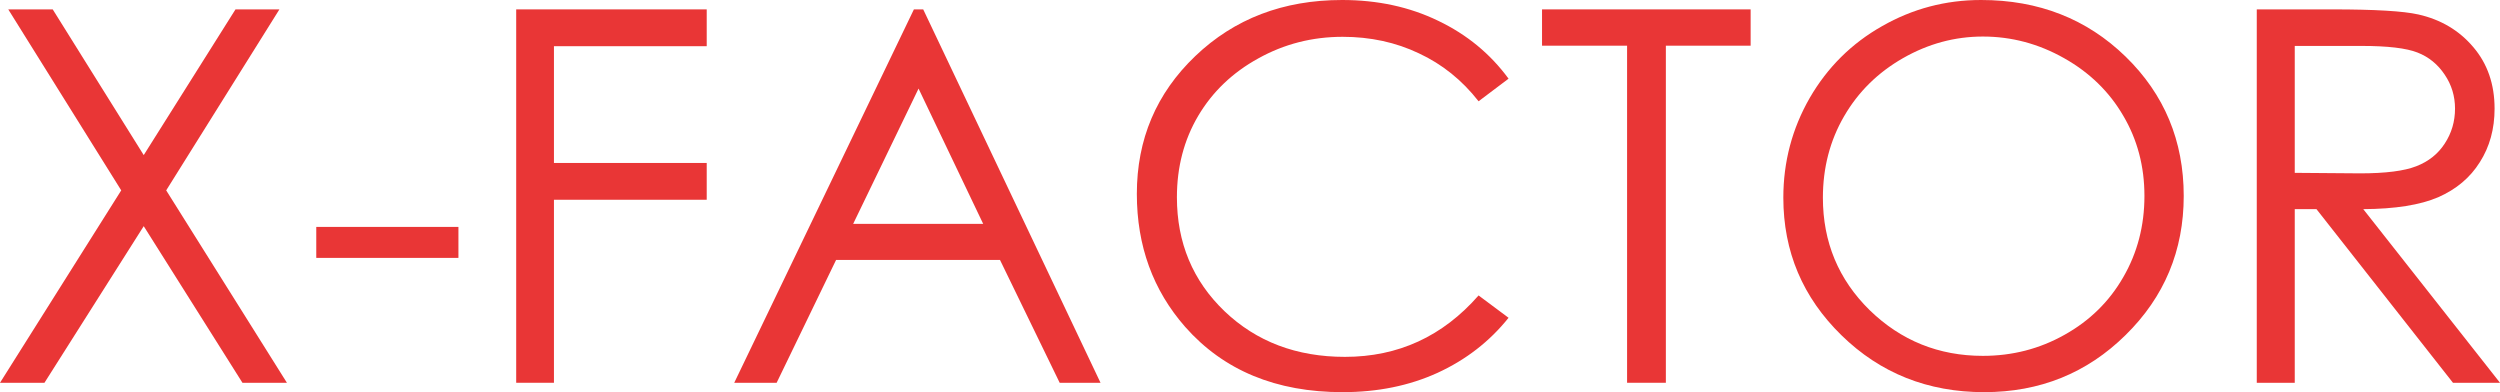
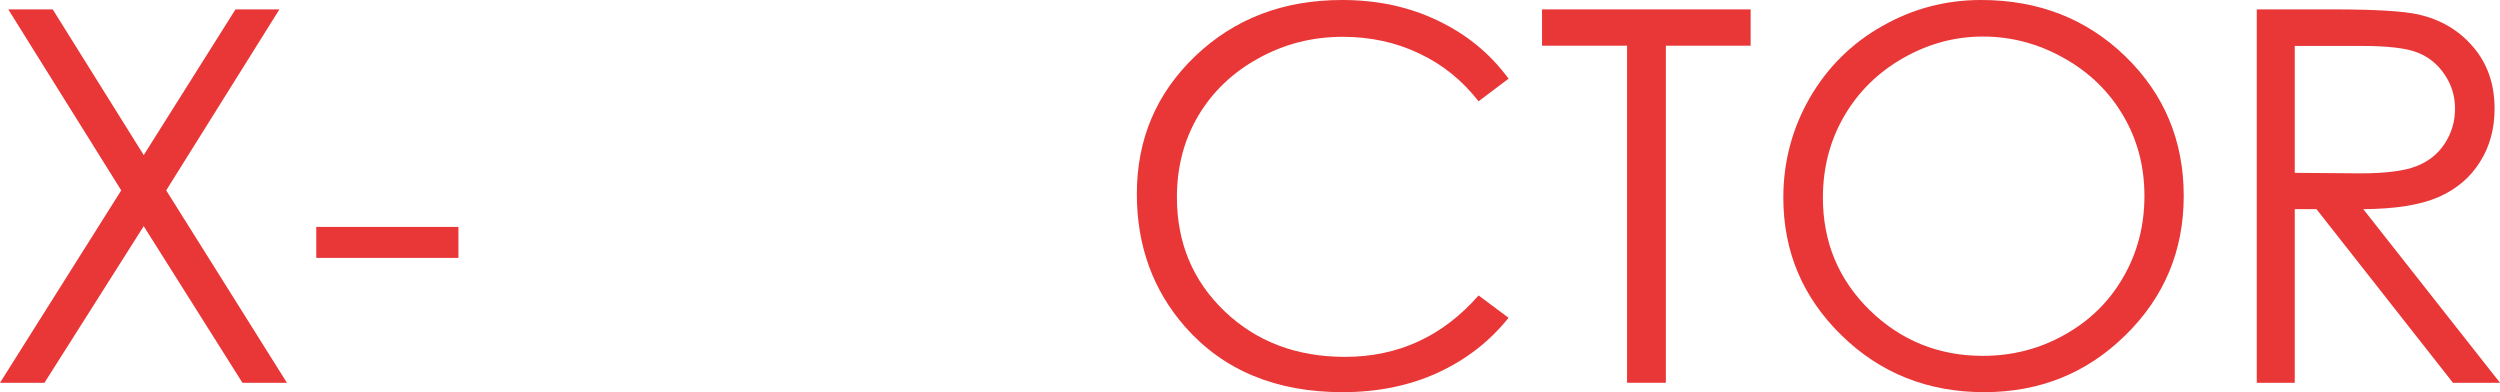
<svg xmlns="http://www.w3.org/2000/svg" width="102" height="16" viewBox="0 0 102 16" fill="none">
  <path d="M0.337 0.383H2.151L5.864 6.328L9.608 0.383H11.4L6.781 7.767L11.706 15.617H9.892L5.864 9.227L1.814 15.617H0L4.946 7.767L0.337 0.383Z" fill="#E93636" />
  <path d="M12.904 9.258H18.704V10.522H12.904V9.258Z" fill="#E93636" />
-   <path d="M21.061 0.383H28.834V1.885H22.601V6.649H28.834V8.15H22.601V15.617H21.061V0.383Z" fill="#E93636" />
-   <path d="M37.667 0.383L44.901 15.617H43.235L40.799 10.604H34.113L31.687 15.617H29.957L37.287 0.383H37.667ZM37.477 3.614L34.809 9.134H40.114L37.477 3.614Z" fill="#E93636" />
  <path d="M61.549 3.21L60.326 4.132C59.651 3.269 58.839 2.617 57.889 2.175C56.947 1.726 55.91 1.502 54.778 1.502C53.541 1.502 52.395 1.795 51.34 2.382C50.286 2.962 49.467 3.745 48.883 4.733C48.306 5.713 48.018 6.818 48.018 8.047C48.018 9.904 48.665 11.454 49.959 12.696C51.259 13.939 52.898 14.56 54.873 14.56C57.046 14.56 58.863 13.725 60.326 12.054L61.549 12.966C60.776 13.932 59.809 14.681 58.649 15.213C57.496 15.738 56.206 16 54.778 16C52.064 16 49.923 15.113 48.356 13.338C47.041 11.84 46.383 10.031 46.383 7.912C46.383 5.682 47.178 3.808 48.767 2.289C50.363 0.763 52.36 0 54.757 0C56.206 0 57.513 0.283 58.68 0.849C59.848 1.408 60.804 2.195 61.549 3.21Z" fill="#E93636" />
  <path d="M62.915 1.864V0.383H71.426V1.864H67.967V15.617H66.385V1.864H62.915Z" fill="#E93636" />
  <path d="M80.828 0C83.176 0 85.141 0.77 86.724 2.309C88.305 3.849 89.096 5.744 89.096 7.995C89.096 10.225 88.305 12.117 86.724 13.67C85.149 15.223 83.226 16 80.955 16C78.656 16 76.715 15.227 75.133 13.68C73.551 12.134 72.76 10.263 72.76 8.067C72.76 6.604 73.119 5.247 73.836 3.997C74.56 2.748 75.544 1.771 76.789 1.067C78.033 0.356 79.38 0 80.828 0ZM80.902 1.491C79.756 1.491 78.67 1.785 77.643 2.372C76.617 2.958 75.815 3.749 75.239 4.743C74.662 5.737 74.374 6.845 74.374 8.067C74.374 9.876 75.01 11.405 76.283 12.655C77.562 13.898 79.102 14.519 80.902 14.519C82.104 14.519 83.215 14.233 84.235 13.659C85.261 13.086 86.059 12.303 86.629 11.309C87.205 10.315 87.493 9.21 87.493 7.995C87.493 6.787 87.205 5.696 86.629 4.722C86.059 3.742 85.254 2.958 84.213 2.372C83.173 1.785 82.069 1.491 80.902 1.491Z" fill="#E93636" />
  <path d="M92.076 0.383H95.166C96.889 0.383 98.056 0.452 98.667 0.59C99.588 0.797 100.337 1.243 100.914 1.926C101.49 2.603 101.779 3.438 101.779 4.432C101.779 5.261 101.578 5.989 101.177 6.617C100.784 7.246 100.218 7.722 99.479 8.047C98.741 8.364 97.722 8.526 96.421 8.533L102 15.617H100.081L94.512 8.533H93.626V15.617H92.076V0.383ZM93.626 1.874V7.052L96.294 7.073C97.328 7.073 98.091 6.976 98.583 6.783C99.082 6.59 99.469 6.283 99.743 5.861C100.024 5.433 100.165 4.957 100.165 4.432C100.165 3.921 100.024 3.459 99.743 3.045C99.462 2.624 99.093 2.323 98.636 2.144C98.179 1.964 97.419 1.874 96.358 1.874H93.626Z" fill="#E93636" />
</svg>